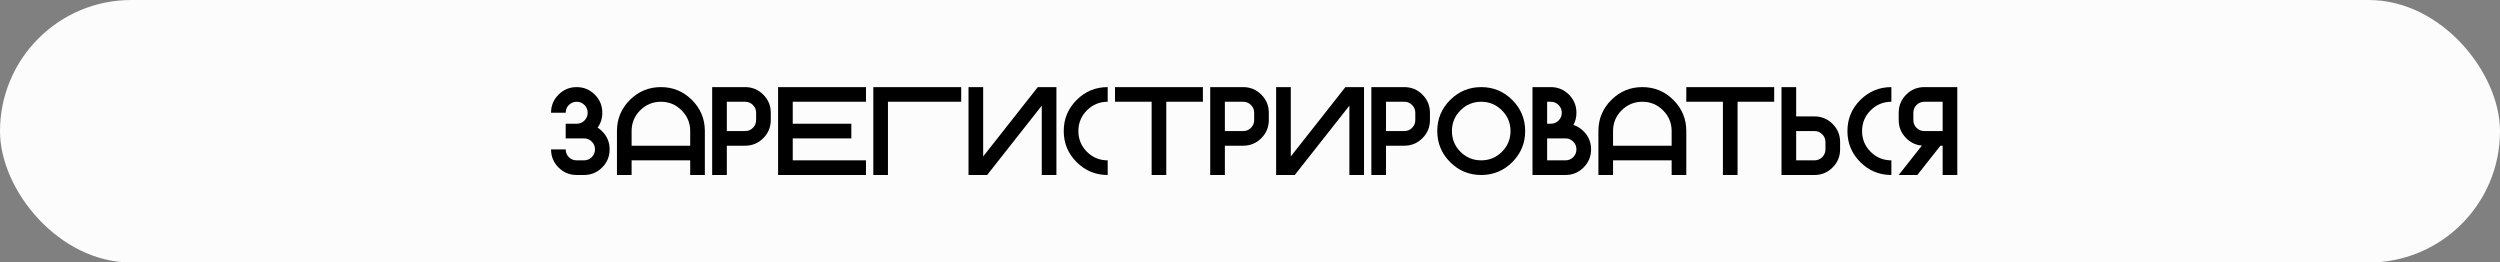
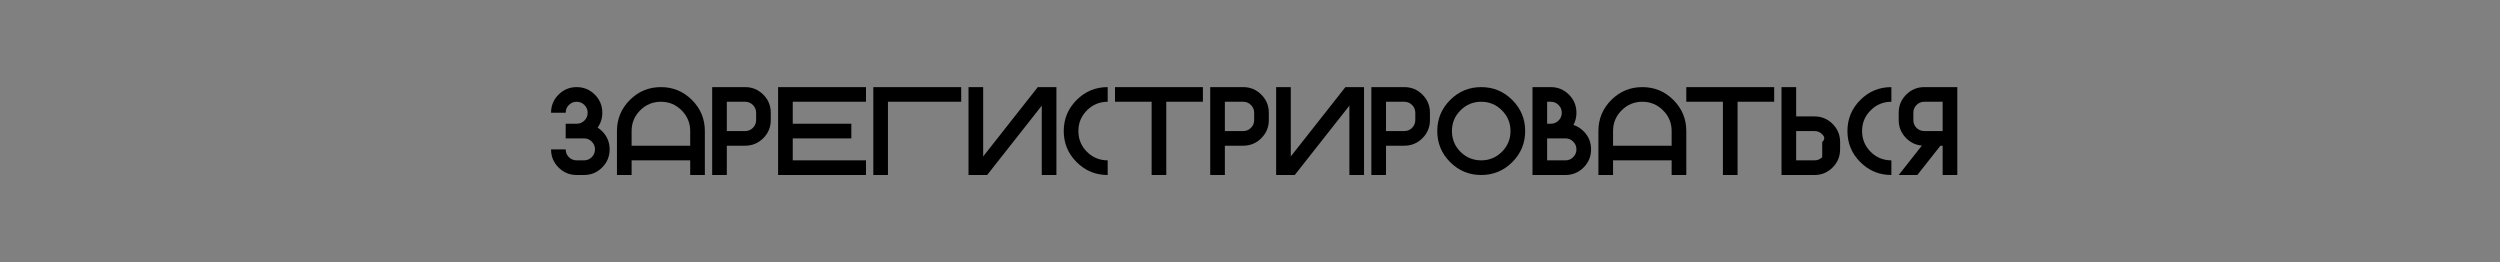
<svg xmlns="http://www.w3.org/2000/svg" width="600" height="63" viewBox="0 0 600 63" fill="none">
  <rect x="0" y="0" width="600" height="63" fill="#808080" stroke="none" />
-   <rect width="600" height="63" rx="31.5" fill="#FCFCFD" />
-   <path d="M138.402 42C136.703 42 135.253 41.399 134.052 40.198C132.851 38.997 132.25 37.547 132.25 35.848H135.766C135.766 36.58 136.02 37.205 136.527 37.723C137.045 38.23 137.67 38.484 138.402 38.484H140.16C140.893 38.484 141.513 38.23 142.021 37.723C142.538 37.205 142.797 36.58 142.797 35.848C142.797 35.115 142.538 34.495 142.021 33.987C141.513 33.47 140.893 33.211 140.16 33.211H135.766V29.695H138.402C139.135 29.695 139.755 29.441 140.263 28.934C140.78 28.416 141.039 27.791 141.039 27.059C141.039 26.326 140.78 25.706 140.263 25.198C139.755 24.681 139.135 24.422 138.402 24.422C137.67 24.422 137.045 24.681 136.527 25.198C136.02 25.706 135.766 26.326 135.766 27.059H132.25C132.25 25.359 132.851 23.909 134.052 22.708C135.253 21.507 136.703 20.906 138.402 20.906C140.102 20.906 141.552 21.507 142.753 22.708C143.954 23.909 144.555 25.359 144.555 27.059C144.555 28.406 144.179 29.593 143.427 30.618C143.808 30.862 144.169 31.155 144.511 31.497C145.712 32.698 146.312 34.148 146.312 35.848C146.312 37.547 145.712 38.997 144.511 40.198C143.31 41.399 141.859 42 140.16 42H138.402ZM148.07 31.453C148.07 28.543 149.101 26.058 151.161 23.997C153.222 21.936 155.707 20.906 158.617 20.906C161.527 20.906 164.013 21.936 166.073 23.997C168.134 26.058 169.164 28.543 169.164 31.453V42H165.648V38.484H151.586V42H148.07V31.453ZM165.648 34.969V31.453C165.648 29.51 164.96 27.855 163.583 26.487C162.216 25.11 160.561 24.422 158.617 24.422C156.674 24.422 155.014 25.11 153.637 26.487C152.27 27.855 151.586 29.51 151.586 31.453V34.969H165.648ZM178.832 20.906C180.531 20.906 181.981 21.507 183.183 22.708C184.384 23.909 184.984 25.359 184.984 27.059V28.816C184.984 30.516 184.384 31.966 183.183 33.167C181.981 34.368 180.531 34.969 178.832 34.969H174.438V42H170.922V20.906H178.832ZM181.469 27.059C181.469 26.326 181.21 25.706 180.692 25.198C180.185 24.681 179.564 24.422 178.832 24.422H174.438V31.453H178.832C179.564 31.453 180.185 31.199 180.692 30.691C181.21 30.174 181.469 29.549 181.469 28.816V27.059ZM207.836 20.906V24.422H190.258V29.695H204.32V33.211H190.258V38.484H207.836V42H186.742V20.906H207.836ZM230.688 20.906V24.422H213.109V42H209.594V20.906H230.688ZM253.539 20.906V42H250.023V25.359L236.913 42H232.445V20.906H235.961V37.547L249.071 20.906H253.539ZM265.844 38.484V42C262.934 42 260.448 40.97 258.388 38.909C256.327 36.849 255.297 34.363 255.297 31.453C255.297 28.543 256.327 26.058 258.388 23.997C260.448 21.936 262.934 20.906 265.844 20.906V24.422C263.9 24.422 262.24 25.11 260.863 26.487C259.496 27.855 258.812 29.51 258.812 31.453C258.812 33.397 259.496 35.057 260.863 36.434C262.24 37.801 263.9 38.484 265.844 38.484ZM288.695 20.906V24.422H279.906V42H276.391V24.422H267.602V20.906H288.695ZM298.363 20.906C300.062 20.906 301.513 21.507 302.714 22.708C303.915 23.909 304.516 25.359 304.516 27.059V28.816C304.516 30.516 303.915 31.966 302.714 33.167C301.513 34.368 300.062 34.969 298.363 34.969H293.969V42H290.453V20.906H298.363ZM301 27.059C301 26.326 300.741 25.706 300.224 25.198C299.716 24.681 299.096 24.422 298.363 24.422H293.969V31.453H298.363C299.096 31.453 299.716 31.199 300.224 30.691C300.741 30.174 301 29.549 301 28.816V27.059ZM327.367 20.906V42H323.852V25.359L310.741 42H306.273V20.906H309.789V37.547L322.899 20.906H327.367ZM337.035 20.906C338.734 20.906 340.185 21.507 341.386 22.708C342.587 23.909 343.188 25.359 343.188 27.059V28.816C343.188 30.516 342.587 31.966 341.386 33.167C340.185 34.368 338.734 34.969 337.035 34.969H332.641V42H329.125V20.906H337.035ZM339.672 27.059C339.672 26.326 339.413 25.706 338.896 25.198C338.388 24.681 337.768 24.422 337.035 24.422H332.641V31.453H337.035C337.768 31.453 338.388 31.199 338.896 30.691C339.413 30.174 339.672 29.549 339.672 28.816V27.059ZM355.492 42C352.582 42 350.097 40.97 348.036 38.909C345.976 36.849 344.945 34.363 344.945 31.453C344.945 28.543 345.976 26.058 348.036 23.997C350.097 21.936 352.582 20.906 355.492 20.906C358.402 20.906 360.888 21.936 362.948 23.997C365.009 26.058 366.039 28.543 366.039 31.453C366.039 34.363 365.009 36.849 362.948 38.909C360.888 40.97 358.402 42 355.492 42ZM355.492 38.484C357.436 38.484 359.091 37.801 360.458 36.434C361.835 35.057 362.523 33.397 362.523 31.453C362.523 29.51 361.835 27.855 360.458 26.487C359.091 25.11 357.436 24.422 355.492 24.422C353.549 24.422 351.889 25.11 350.512 26.487C349.145 27.855 348.461 29.51 348.461 31.453C348.461 33.397 349.145 35.057 350.512 36.434C351.889 37.801 353.549 38.484 355.492 38.484ZM371.312 29.695H372.191C372.924 29.695 373.544 29.441 374.052 28.934C374.569 28.416 374.828 27.791 374.828 27.059C374.828 26.326 374.569 25.706 374.052 25.198C373.544 24.681 372.924 24.422 372.191 24.422H371.312V29.695ZM375.707 38.484C376.439 38.484 377.06 38.23 377.567 37.723C378.085 37.205 378.344 36.58 378.344 35.848C378.344 35.115 378.085 34.495 377.567 33.987C377.06 33.47 376.439 33.211 375.707 33.211H371.312V38.484H375.707ZM377.626 29.988C378.524 30.271 379.335 30.774 380.058 31.497C381.259 32.698 381.859 34.148 381.859 35.848C381.859 37.547 381.259 38.997 380.058 40.198C378.856 41.399 377.406 42 375.707 42H367.797V20.906H372.191C373.891 20.906 375.341 21.507 376.542 22.708C377.743 23.909 378.344 25.359 378.344 27.059C378.344 28.133 378.104 29.109 377.626 29.988ZM383.617 31.453C383.617 28.543 384.647 26.058 386.708 23.997C388.769 21.936 391.254 20.906 394.164 20.906C397.074 20.906 399.56 21.936 401.62 23.997C403.681 26.058 404.711 28.543 404.711 31.453V42H401.195V38.484H387.133V42H383.617V31.453ZM401.195 34.969V31.453C401.195 29.51 400.507 27.855 399.13 26.487C397.763 25.11 396.107 24.422 394.164 24.422C392.221 24.422 390.561 25.11 389.184 26.487C387.816 27.855 387.133 29.51 387.133 31.453V34.969H401.195ZM425.805 20.906V24.422H417.016V42H413.5V24.422H404.711V20.906H425.805ZM435.473 38.484C436.205 38.484 436.825 38.23 437.333 37.723C437.851 37.205 438.109 36.58 438.109 35.848V34.09C438.109 33.357 437.851 32.737 437.333 32.23C436.825 31.712 436.205 31.453 435.473 31.453H431.078V38.484H435.473ZM441.625 35.848C441.625 37.547 441.024 38.997 439.823 40.198C438.622 41.399 437.172 42 435.473 42H427.562V20.906H431.078V27.938H435.473C437.172 27.938 438.622 28.538 439.823 29.739C441.024 30.94 441.625 32.391 441.625 34.09V35.848ZM453.93 38.484V42C451.02 42 448.534 40.97 446.474 38.909C444.413 36.849 443.383 34.363 443.383 31.453C443.383 28.543 444.413 26.058 446.474 23.997C448.534 21.936 451.02 20.906 453.93 20.906V24.422C451.986 24.422 450.326 25.11 448.949 26.487C447.582 27.855 446.898 29.51 446.898 31.453C446.898 33.397 447.582 35.057 448.949 36.434C450.326 37.801 451.986 38.484 453.93 38.484ZM461.84 24.422C461.107 24.422 460.482 24.681 459.965 25.198C459.457 25.706 459.203 26.326 459.203 27.059V28.816C459.203 29.549 459.457 30.174 459.965 30.691C460.482 31.199 461.107 31.453 461.84 31.453H466.234V24.422H461.84ZM455.688 27.059C455.688 25.359 456.288 23.909 457.489 22.708C458.69 21.507 460.141 20.906 461.84 20.906H469.75V42H466.234V34.969H465.707L460.155 42H455.688L461.254 34.94C459.809 34.822 458.554 34.231 457.489 33.167C456.288 31.966 455.688 30.516 455.688 28.816V27.059Z" fill="black" />
+   <path d="M138.402 42C136.703 42 135.253 41.399 134.052 40.198C132.851 38.997 132.25 37.547 132.25 35.848H135.766C135.766 36.58 136.02 37.205 136.527 37.723C137.045 38.23 137.67 38.484 138.402 38.484H140.16C140.893 38.484 141.513 38.23 142.021 37.723C142.538 37.205 142.797 36.58 142.797 35.848C142.797 35.115 142.538 34.495 142.021 33.987C141.513 33.47 140.893 33.211 140.16 33.211H135.766V29.695H138.402C139.135 29.695 139.755 29.441 140.263 28.934C140.78 28.416 141.039 27.791 141.039 27.059C141.039 26.326 140.78 25.706 140.263 25.198C139.755 24.681 139.135 24.422 138.402 24.422C137.67 24.422 137.045 24.681 136.527 25.198C136.02 25.706 135.766 26.326 135.766 27.059H132.25C132.25 25.359 132.851 23.909 134.052 22.708C135.253 21.507 136.703 20.906 138.402 20.906C140.102 20.906 141.552 21.507 142.753 22.708C143.954 23.909 144.555 25.359 144.555 27.059C144.555 28.406 144.179 29.593 143.427 30.618C143.808 30.862 144.169 31.155 144.511 31.497C145.712 32.698 146.312 34.148 146.312 35.848C146.312 37.547 145.712 38.997 144.511 40.198C143.31 41.399 141.859 42 140.16 42H138.402ZM148.07 31.453C148.07 28.543 149.101 26.058 151.161 23.997C153.222 21.936 155.707 20.906 158.617 20.906C161.527 20.906 164.013 21.936 166.073 23.997C168.134 26.058 169.164 28.543 169.164 31.453V42H165.648V38.484H151.586V42H148.07V31.453ZM165.648 34.969V31.453C165.648 29.51 164.96 27.855 163.583 26.487C162.216 25.11 160.561 24.422 158.617 24.422C156.674 24.422 155.014 25.11 153.637 26.487C152.27 27.855 151.586 29.51 151.586 31.453V34.969H165.648ZM178.832 20.906C180.531 20.906 181.981 21.507 183.183 22.708C184.384 23.909 184.984 25.359 184.984 27.059V28.816C184.984 30.516 184.384 31.966 183.183 33.167C181.981 34.368 180.531 34.969 178.832 34.969H174.438V42H170.922V20.906H178.832ZM181.469 27.059C181.469 26.326 181.21 25.706 180.692 25.198C180.185 24.681 179.564 24.422 178.832 24.422H174.438V31.453H178.832C179.564 31.453 180.185 31.199 180.692 30.691C181.21 30.174 181.469 29.549 181.469 28.816V27.059ZM207.836 20.906V24.422H190.258V29.695H204.32V33.211H190.258V38.484H207.836V42H186.742V20.906H207.836ZM230.688 20.906V24.422H213.109V42H209.594V20.906H230.688ZM253.539 20.906V42H250.023V25.359L236.913 42H232.445V20.906H235.961V37.547L249.071 20.906H253.539ZM265.844 38.484V42C262.934 42 260.448 40.97 258.388 38.909C256.327 36.849 255.297 34.363 255.297 31.453C255.297 28.543 256.327 26.058 258.388 23.997C260.448 21.936 262.934 20.906 265.844 20.906V24.422C263.9 24.422 262.24 25.11 260.863 26.487C259.496 27.855 258.812 29.51 258.812 31.453C258.812 33.397 259.496 35.057 260.863 36.434C262.24 37.801 263.9 38.484 265.844 38.484ZM288.695 20.906V24.422H279.906V42H276.391V24.422H267.602V20.906H288.695ZM298.363 20.906C300.062 20.906 301.513 21.507 302.714 22.708C303.915 23.909 304.516 25.359 304.516 27.059V28.816C304.516 30.516 303.915 31.966 302.714 33.167C301.513 34.368 300.062 34.969 298.363 34.969H293.969V42H290.453V20.906H298.363ZM301 27.059C301 26.326 300.741 25.706 300.224 25.198C299.716 24.681 299.096 24.422 298.363 24.422H293.969V31.453H298.363C299.096 31.453 299.716 31.199 300.224 30.691C300.741 30.174 301 29.549 301 28.816V27.059ZM327.367 20.906V42H323.852V25.359L310.741 42H306.273V20.906H309.789V37.547L322.899 20.906H327.367ZM337.035 20.906C338.734 20.906 340.185 21.507 341.386 22.708C342.587 23.909 343.188 25.359 343.188 27.059V28.816C343.188 30.516 342.587 31.966 341.386 33.167C340.185 34.368 338.734 34.969 337.035 34.969H332.641V42H329.125V20.906H337.035ZM339.672 27.059C339.672 26.326 339.413 25.706 338.896 25.198C338.388 24.681 337.768 24.422 337.035 24.422H332.641V31.453H337.035C337.768 31.453 338.388 31.199 338.896 30.691C339.413 30.174 339.672 29.549 339.672 28.816V27.059ZM355.492 42C352.582 42 350.097 40.97 348.036 38.909C345.976 36.849 344.945 34.363 344.945 31.453C344.945 28.543 345.976 26.058 348.036 23.997C350.097 21.936 352.582 20.906 355.492 20.906C358.402 20.906 360.888 21.936 362.948 23.997C365.009 26.058 366.039 28.543 366.039 31.453C366.039 34.363 365.009 36.849 362.948 38.909C360.888 40.97 358.402 42 355.492 42ZM355.492 38.484C357.436 38.484 359.091 37.801 360.458 36.434C361.835 35.057 362.523 33.397 362.523 31.453C362.523 29.51 361.835 27.855 360.458 26.487C359.091 25.11 357.436 24.422 355.492 24.422C353.549 24.422 351.889 25.11 350.512 26.487C349.145 27.855 348.461 29.51 348.461 31.453C348.461 33.397 349.145 35.057 350.512 36.434C351.889 37.801 353.549 38.484 355.492 38.484ZM371.312 29.695H372.191C372.924 29.695 373.544 29.441 374.052 28.934C374.569 28.416 374.828 27.791 374.828 27.059C374.828 26.326 374.569 25.706 374.052 25.198C373.544 24.681 372.924 24.422 372.191 24.422H371.312V29.695ZM375.707 38.484C376.439 38.484 377.06 38.23 377.567 37.723C378.085 37.205 378.344 36.58 378.344 35.848C378.344 35.115 378.085 34.495 377.567 33.987C377.06 33.47 376.439 33.211 375.707 33.211H371.312V38.484H375.707ZM377.626 29.988C378.524 30.271 379.335 30.774 380.058 31.497C381.259 32.698 381.859 34.148 381.859 35.848C381.859 37.547 381.259 38.997 380.058 40.198C378.856 41.399 377.406 42 375.707 42H367.797V20.906H372.191C373.891 20.906 375.341 21.507 376.542 22.708C377.743 23.909 378.344 25.359 378.344 27.059C378.344 28.133 378.104 29.109 377.626 29.988ZM383.617 31.453C383.617 28.543 384.647 26.058 386.708 23.997C388.769 21.936 391.254 20.906 394.164 20.906C397.074 20.906 399.56 21.936 401.62 23.997C403.681 26.058 404.711 28.543 404.711 31.453V42H401.195V38.484H387.133V42H383.617V31.453ZM401.195 34.969V31.453C401.195 29.51 400.507 27.855 399.13 26.487C397.763 25.11 396.107 24.422 394.164 24.422C392.221 24.422 390.561 25.11 389.184 26.487C387.816 27.855 387.133 29.51 387.133 31.453V34.969H401.195ZM425.805 20.906V24.422H417.016V42H413.5V24.422H404.711V20.906H425.805ZM435.473 38.484C436.205 38.484 436.825 38.23 437.333 37.723V34.09C438.109 33.357 437.851 32.737 437.333 32.23C436.825 31.712 436.205 31.453 435.473 31.453H431.078V38.484H435.473ZM441.625 35.848C441.625 37.547 441.024 38.997 439.823 40.198C438.622 41.399 437.172 42 435.473 42H427.562V20.906H431.078V27.938H435.473C437.172 27.938 438.622 28.538 439.823 29.739C441.024 30.94 441.625 32.391 441.625 34.09V35.848ZM453.93 38.484V42C451.02 42 448.534 40.97 446.474 38.909C444.413 36.849 443.383 34.363 443.383 31.453C443.383 28.543 444.413 26.058 446.474 23.997C448.534 21.936 451.02 20.906 453.93 20.906V24.422C451.986 24.422 450.326 25.11 448.949 26.487C447.582 27.855 446.898 29.51 446.898 31.453C446.898 33.397 447.582 35.057 448.949 36.434C450.326 37.801 451.986 38.484 453.93 38.484ZM461.84 24.422C461.107 24.422 460.482 24.681 459.965 25.198C459.457 25.706 459.203 26.326 459.203 27.059V28.816C459.203 29.549 459.457 30.174 459.965 30.691C460.482 31.199 461.107 31.453 461.84 31.453H466.234V24.422H461.84ZM455.688 27.059C455.688 25.359 456.288 23.909 457.489 22.708C458.69 21.507 460.141 20.906 461.84 20.906H469.75V42H466.234V34.969H465.707L460.155 42H455.688L461.254 34.94C459.809 34.822 458.554 34.231 457.489 33.167C456.288 31.966 455.688 30.516 455.688 28.816V27.059Z" fill="black" />
</svg>